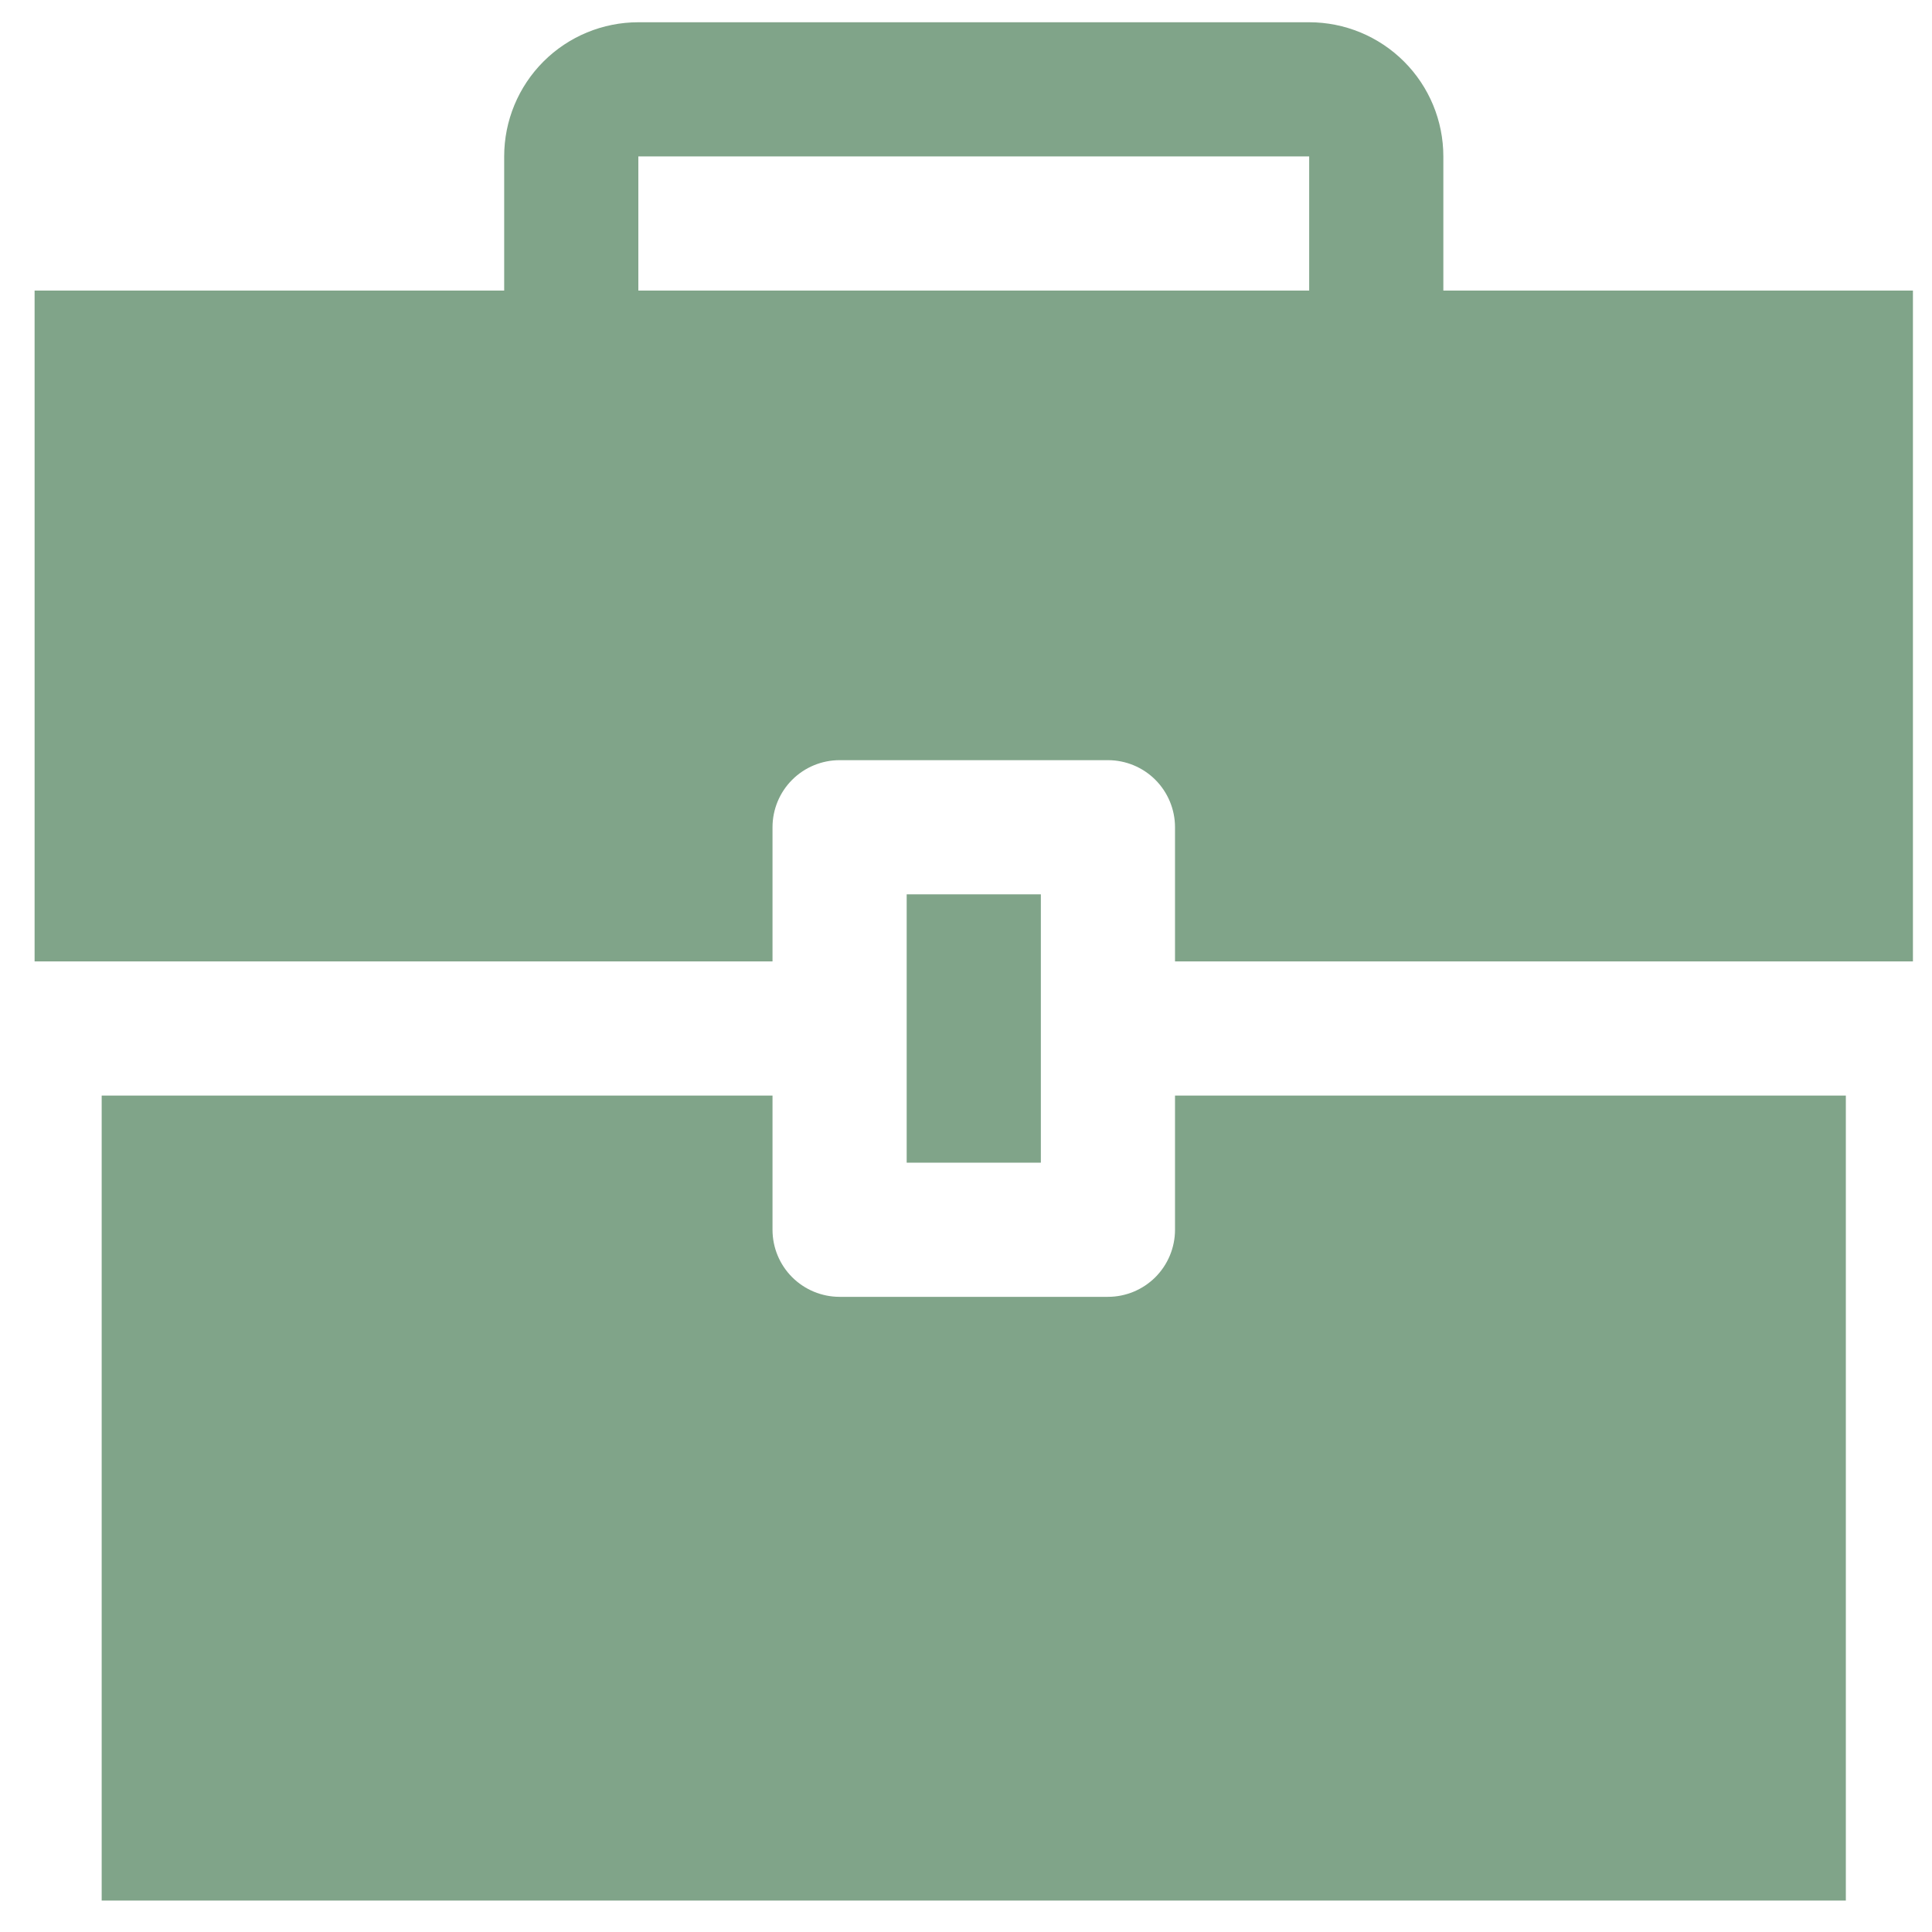
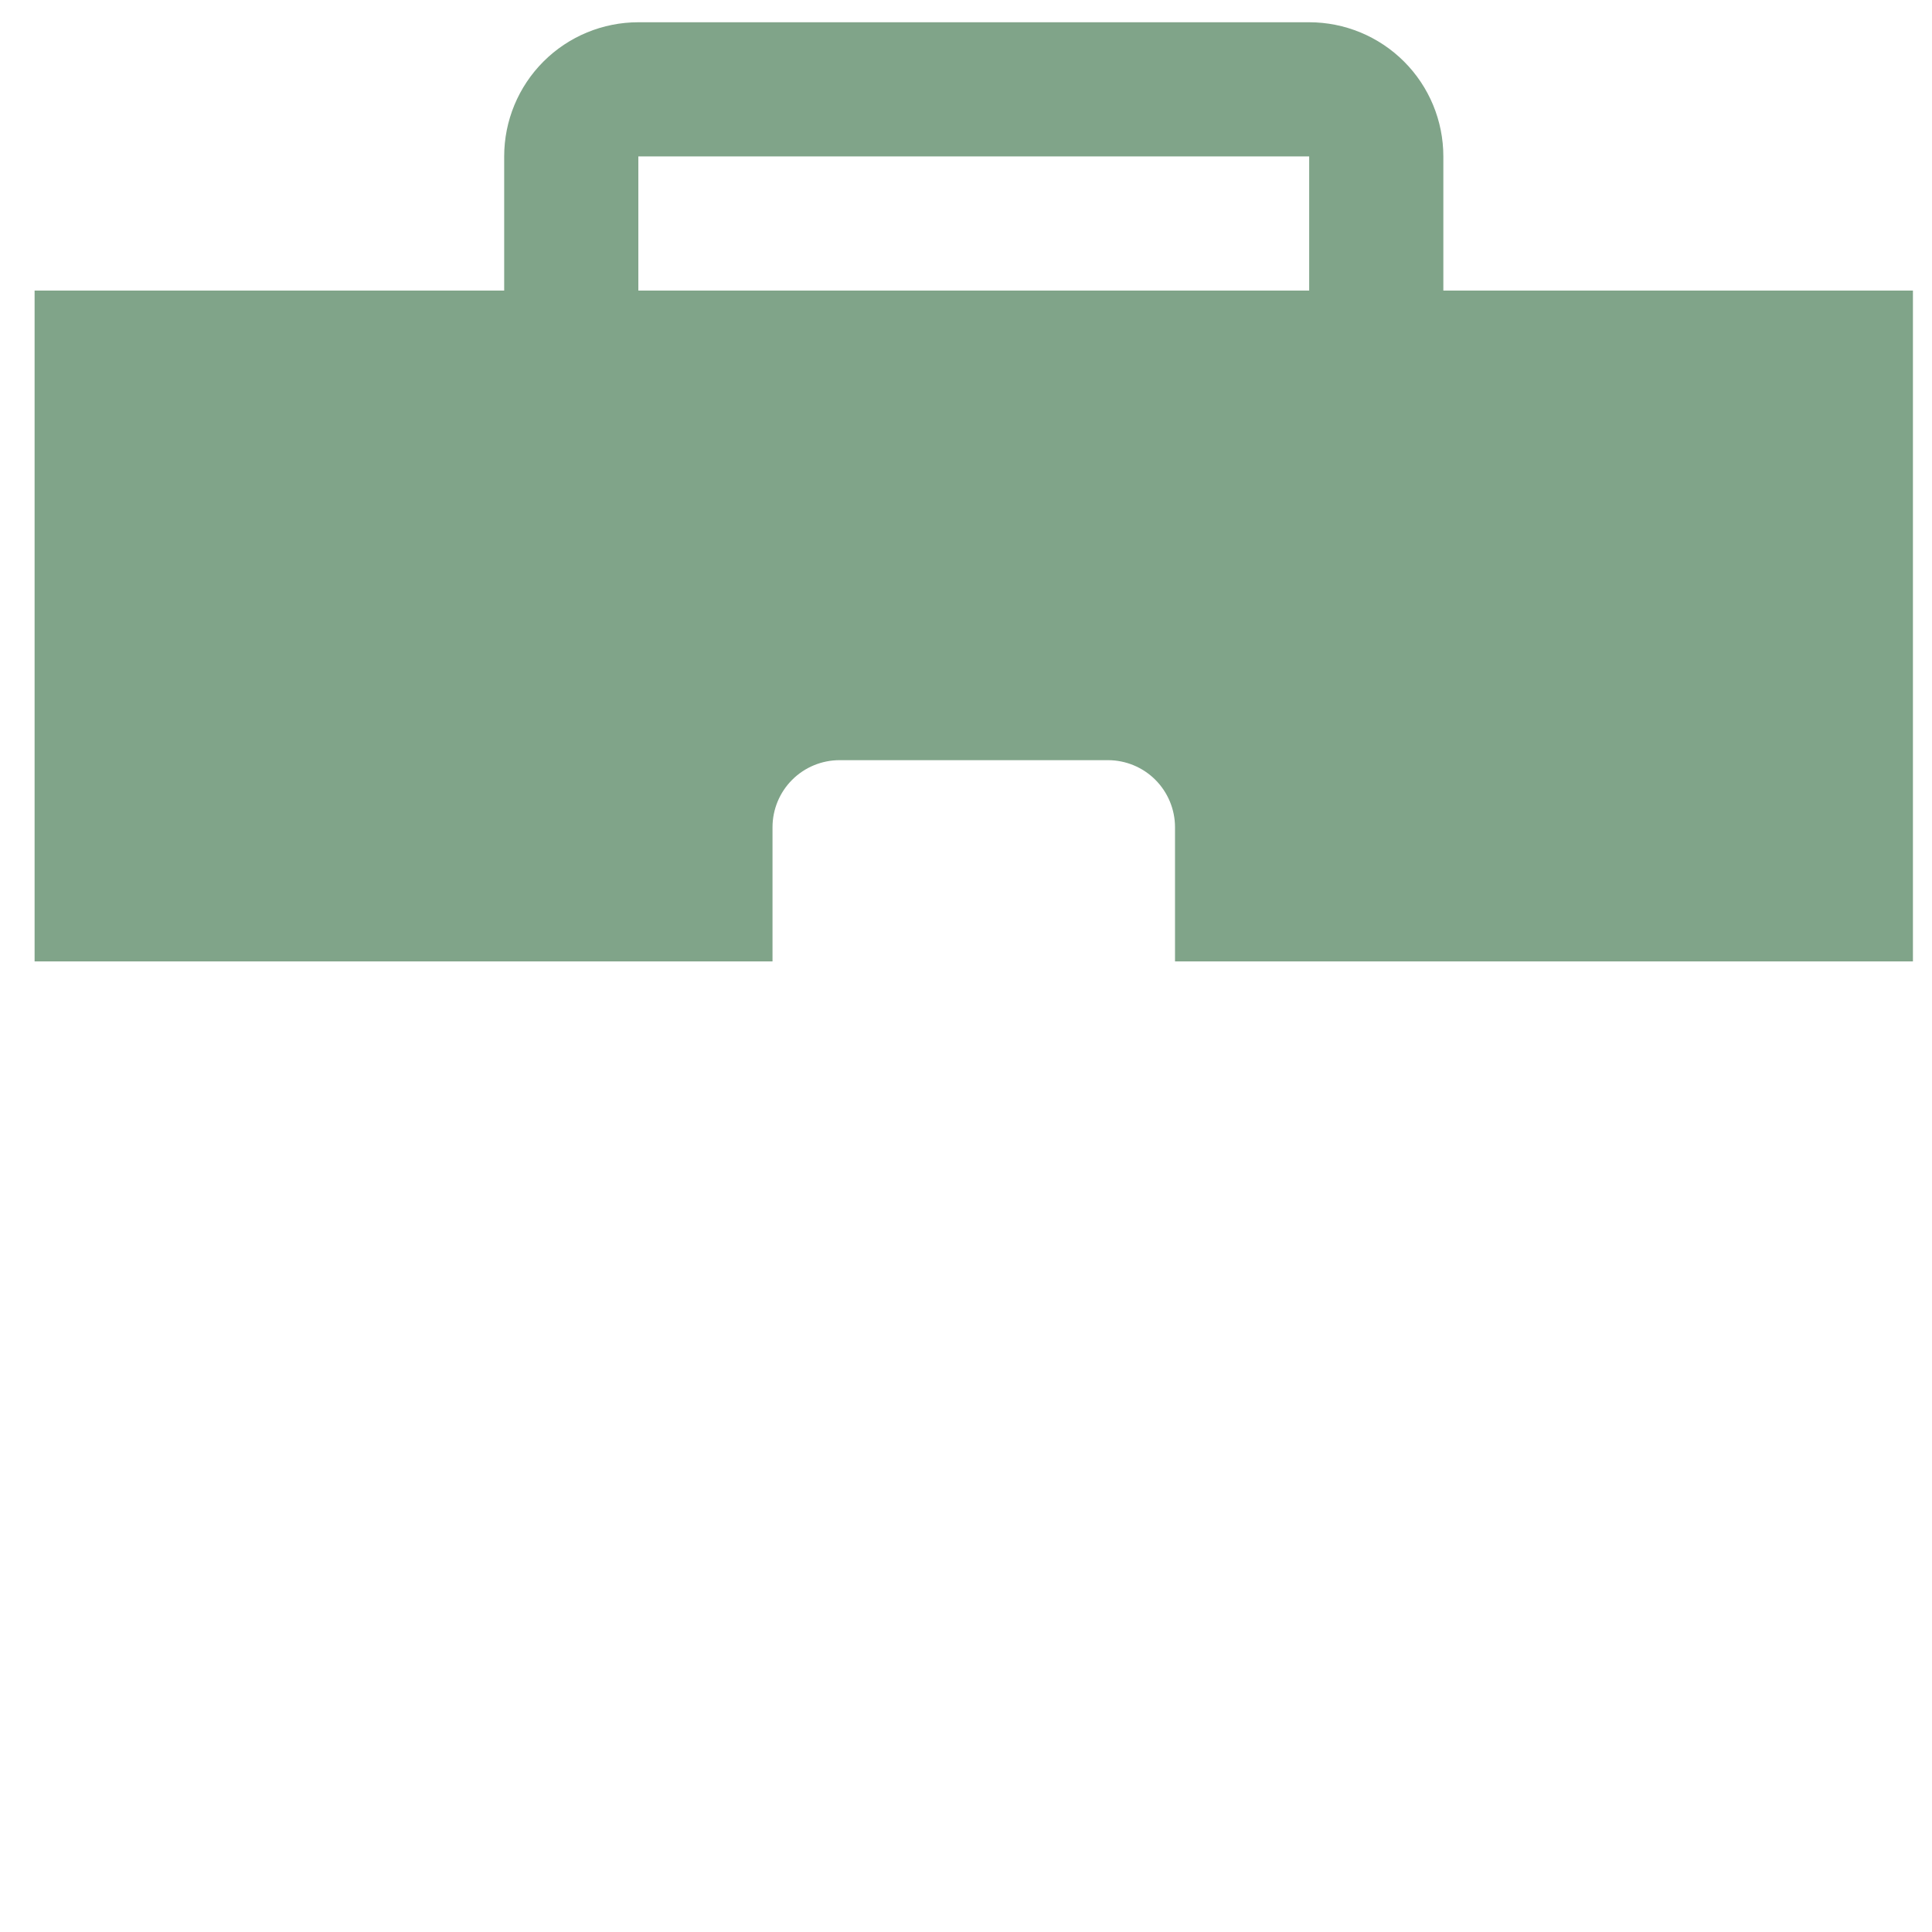
<svg xmlns="http://www.w3.org/2000/svg" width="54" height="54" viewBox="0 0 54 54" fill="none">
-   <path d="M32.842 34.372C32.842 34.869 32.644 35.346 32.293 35.698C31.941 36.049 31.464 36.247 30.967 36.247H23.467C22.97 36.247 22.493 36.049 22.141 35.698C21.789 35.346 21.592 34.869 21.592 34.372V30.622H2.842V53.122H51.592V30.622H32.842V34.372Z" fill="#80A489" />
-   <path d="M29.092 24.997H25.342V32.497H29.092V24.997Z" fill="#80A489" />
+   <path d="M29.092 24.997H25.342V32.497V24.997Z" fill="#80A489" />
  <path d="M40.342 8.122V4.372C40.342 3.377 39.947 2.423 39.243 1.72C38.54 1.017 37.586 0.622 36.592 0.622H17.842C16.847 0.622 15.893 1.017 15.19 1.72C14.487 2.423 14.092 3.377 14.092 4.372V8.122H0.967V26.872H21.592V23.122C21.592 22.625 21.789 22.148 22.141 21.796C22.493 21.444 22.97 21.247 23.467 21.247H30.967C31.464 21.247 31.941 21.444 32.293 21.796C32.644 22.148 32.842 22.625 32.842 23.122V26.872H53.467V8.122H40.342ZM17.842 4.372H36.592V8.122H17.842V4.372Z" fill="#80A489" />
</svg>